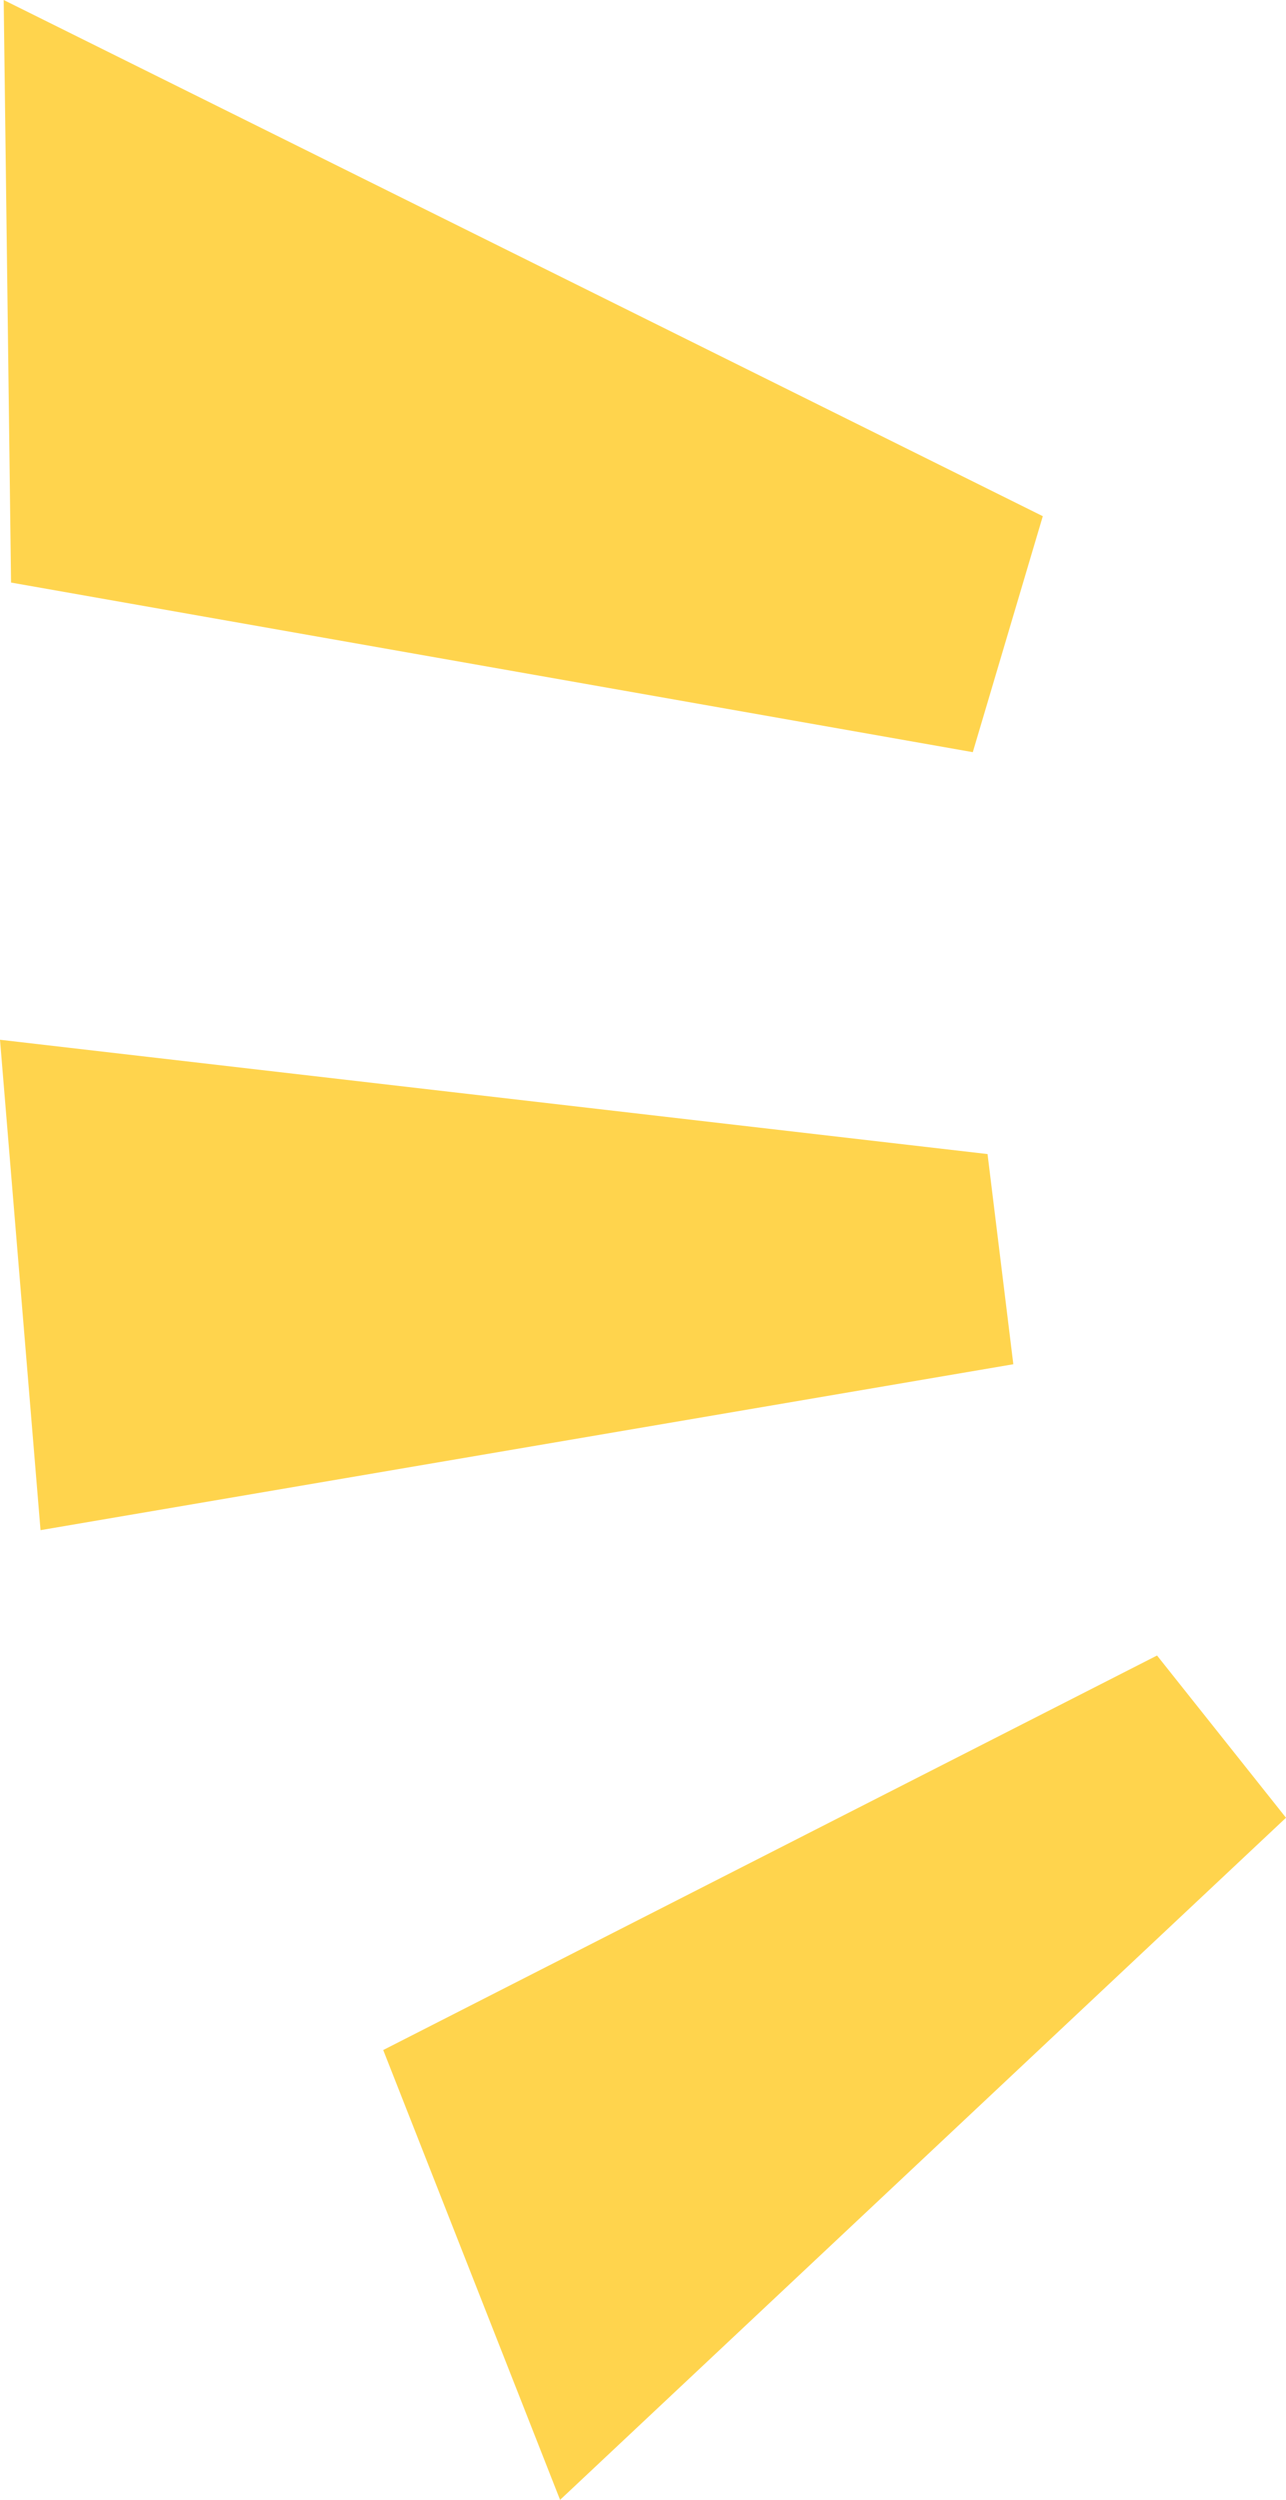
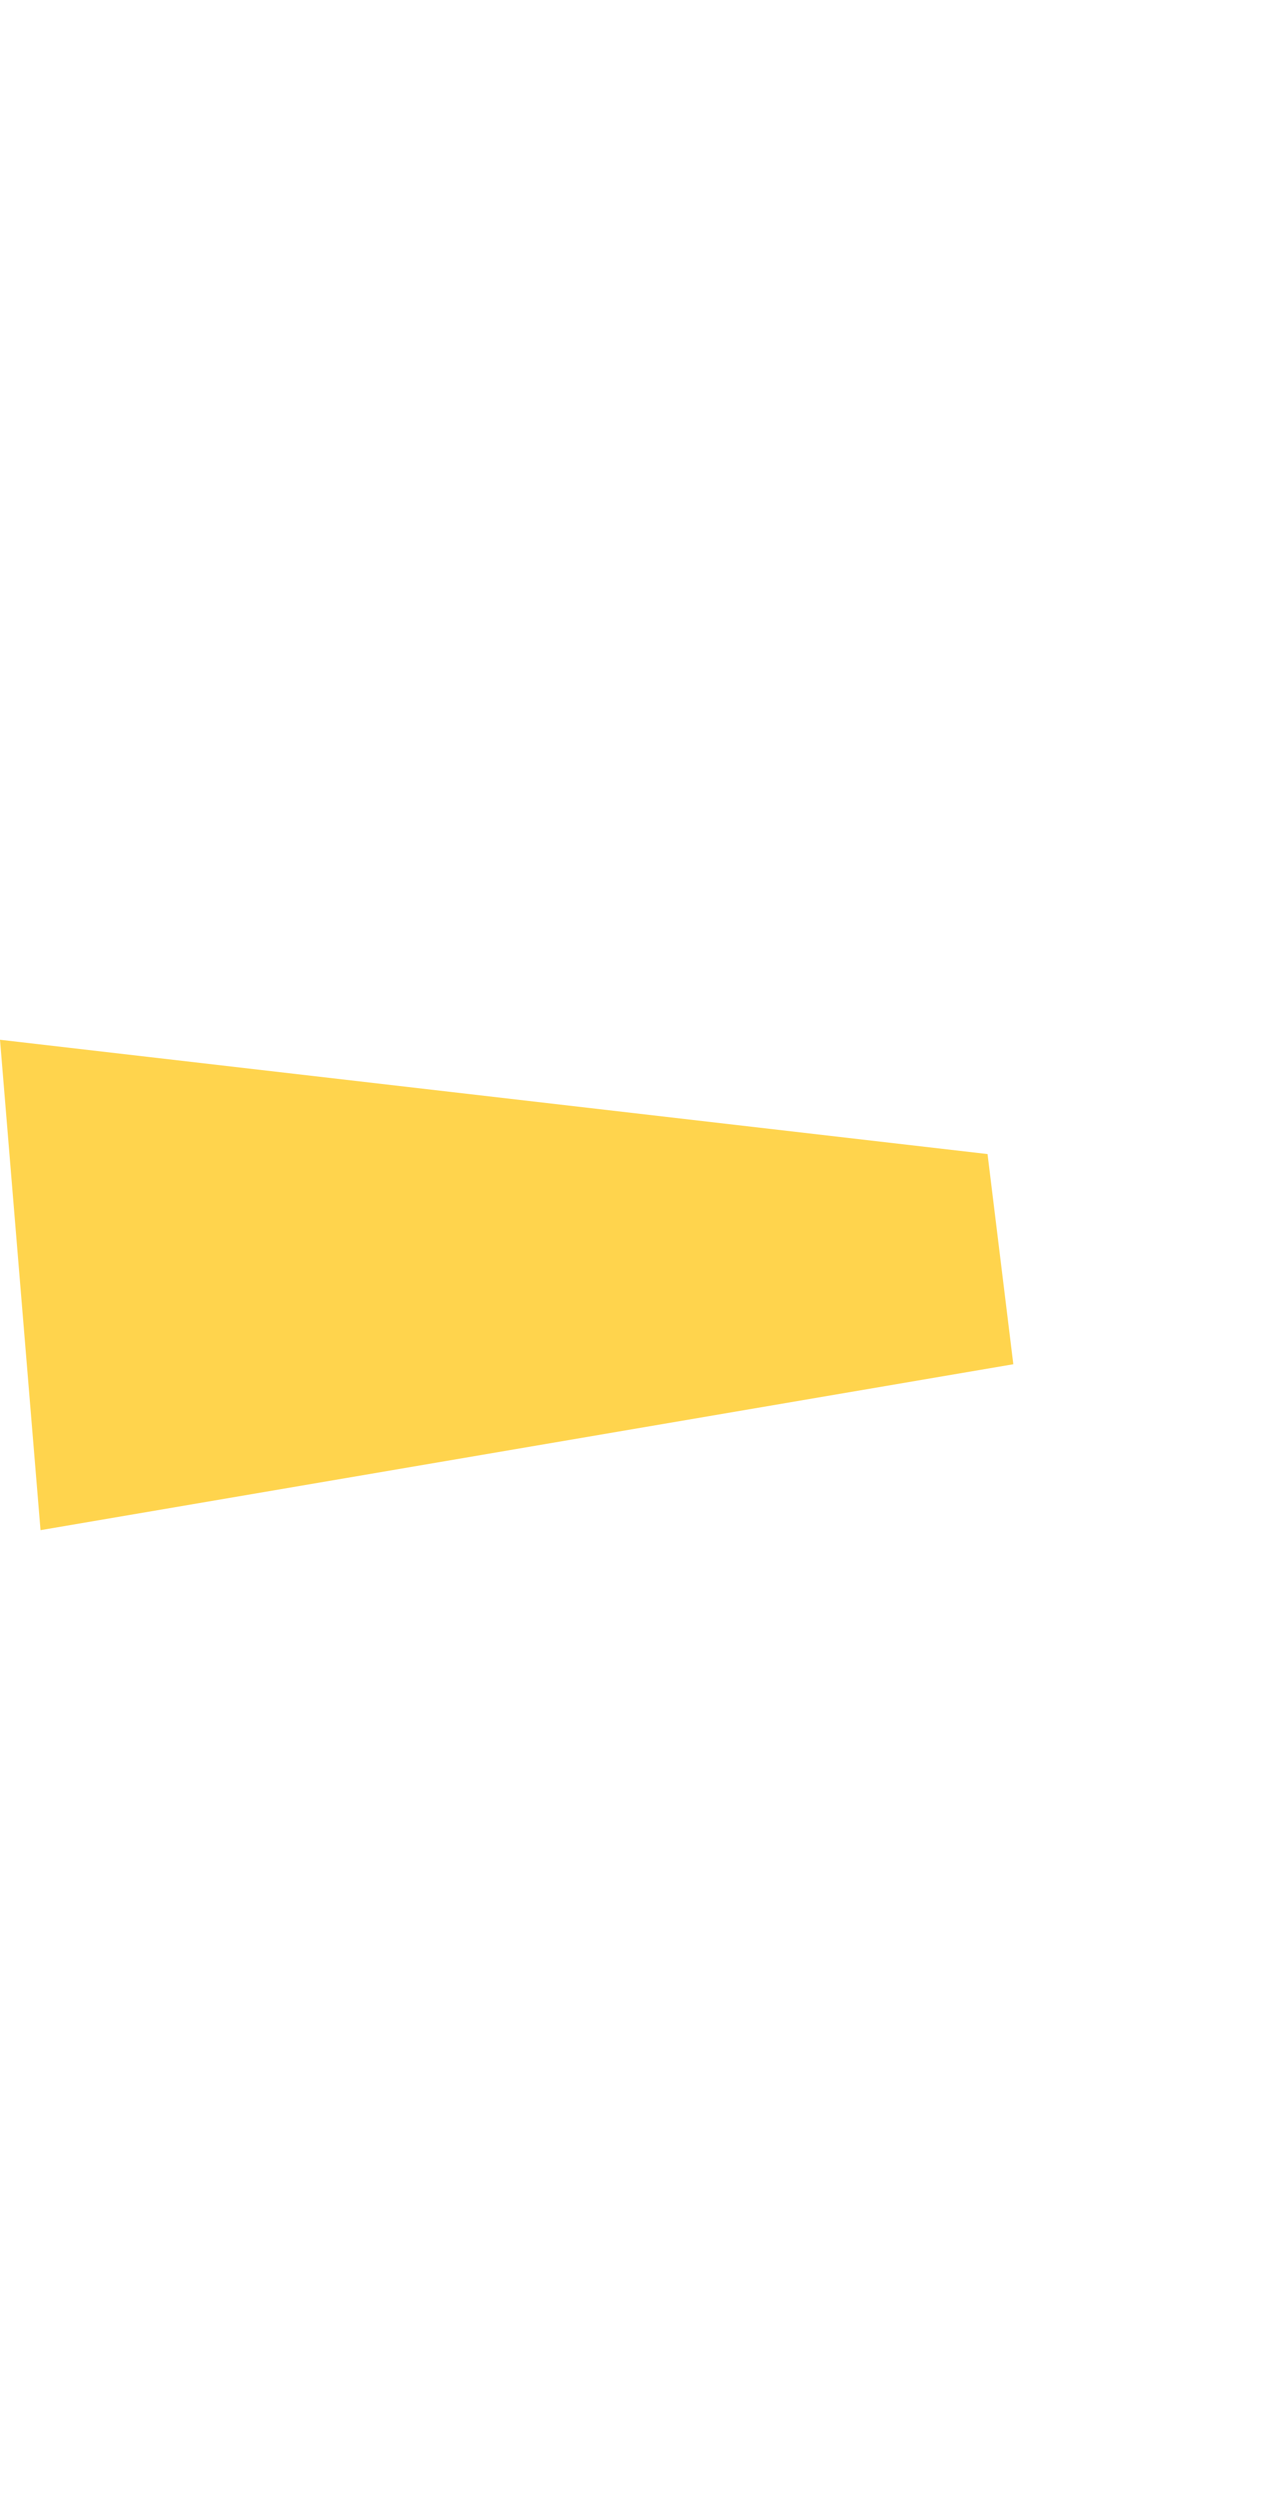
<svg xmlns="http://www.w3.org/2000/svg" height="33.9px" width="17.45px">
  <g transform="matrix(1.0, 0.0, 0.0, 1.0, 43.9, 35.6)">
-     <path d="M-29.75 -28.6 L-43.85 -35.6 -43.75 -27.7 -30.7 -25.4 -29.75 -28.6" fill="#ffd44d" fill-rule="evenodd" stroke="none" />
    <path d="M-30.5 -19.95 L-43.9 -21.5 -43.35 -14.85 -30.15 -17.1 -30.5 -19.95" fill="#ffd44d" fill-rule="evenodd" stroke="none" />
-     <path d="M-26.45 -10.95 L-28.2 -13.15 -38.7 -7.8 -36.3 -1.7 -26.45 -10.95" fill="#ffd44d" fill-rule="evenodd" stroke="none" />
  </g>
</svg>